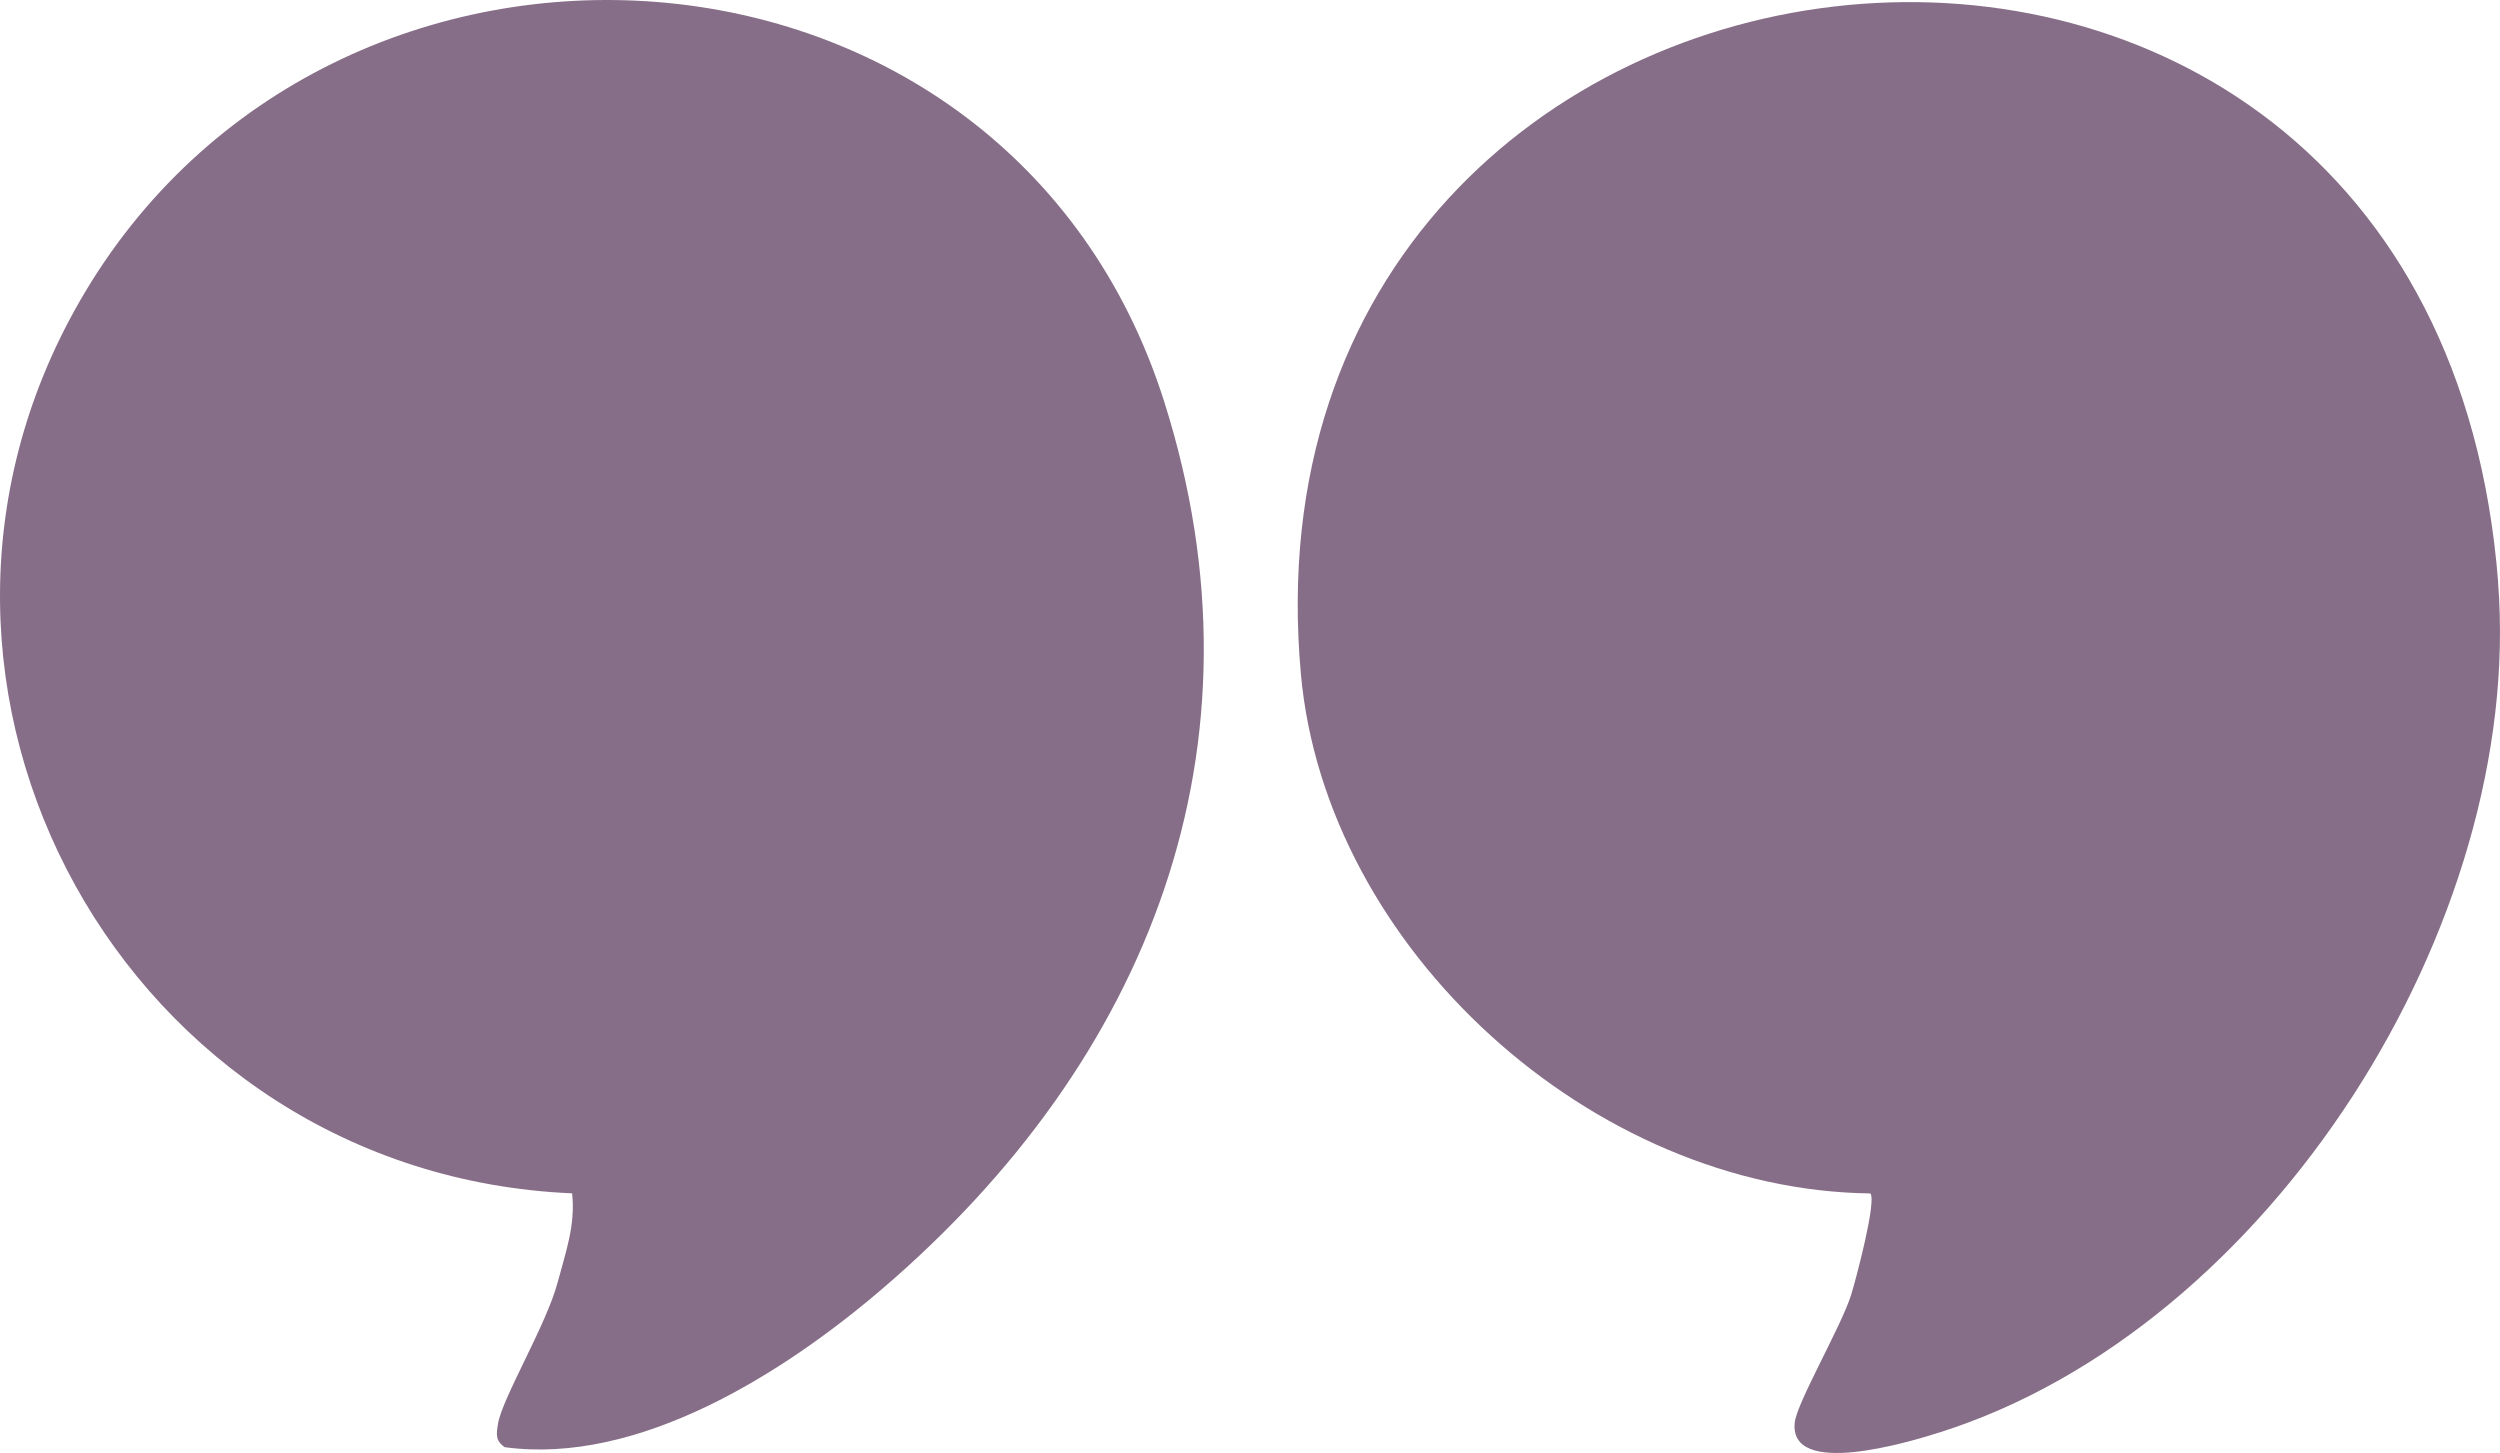
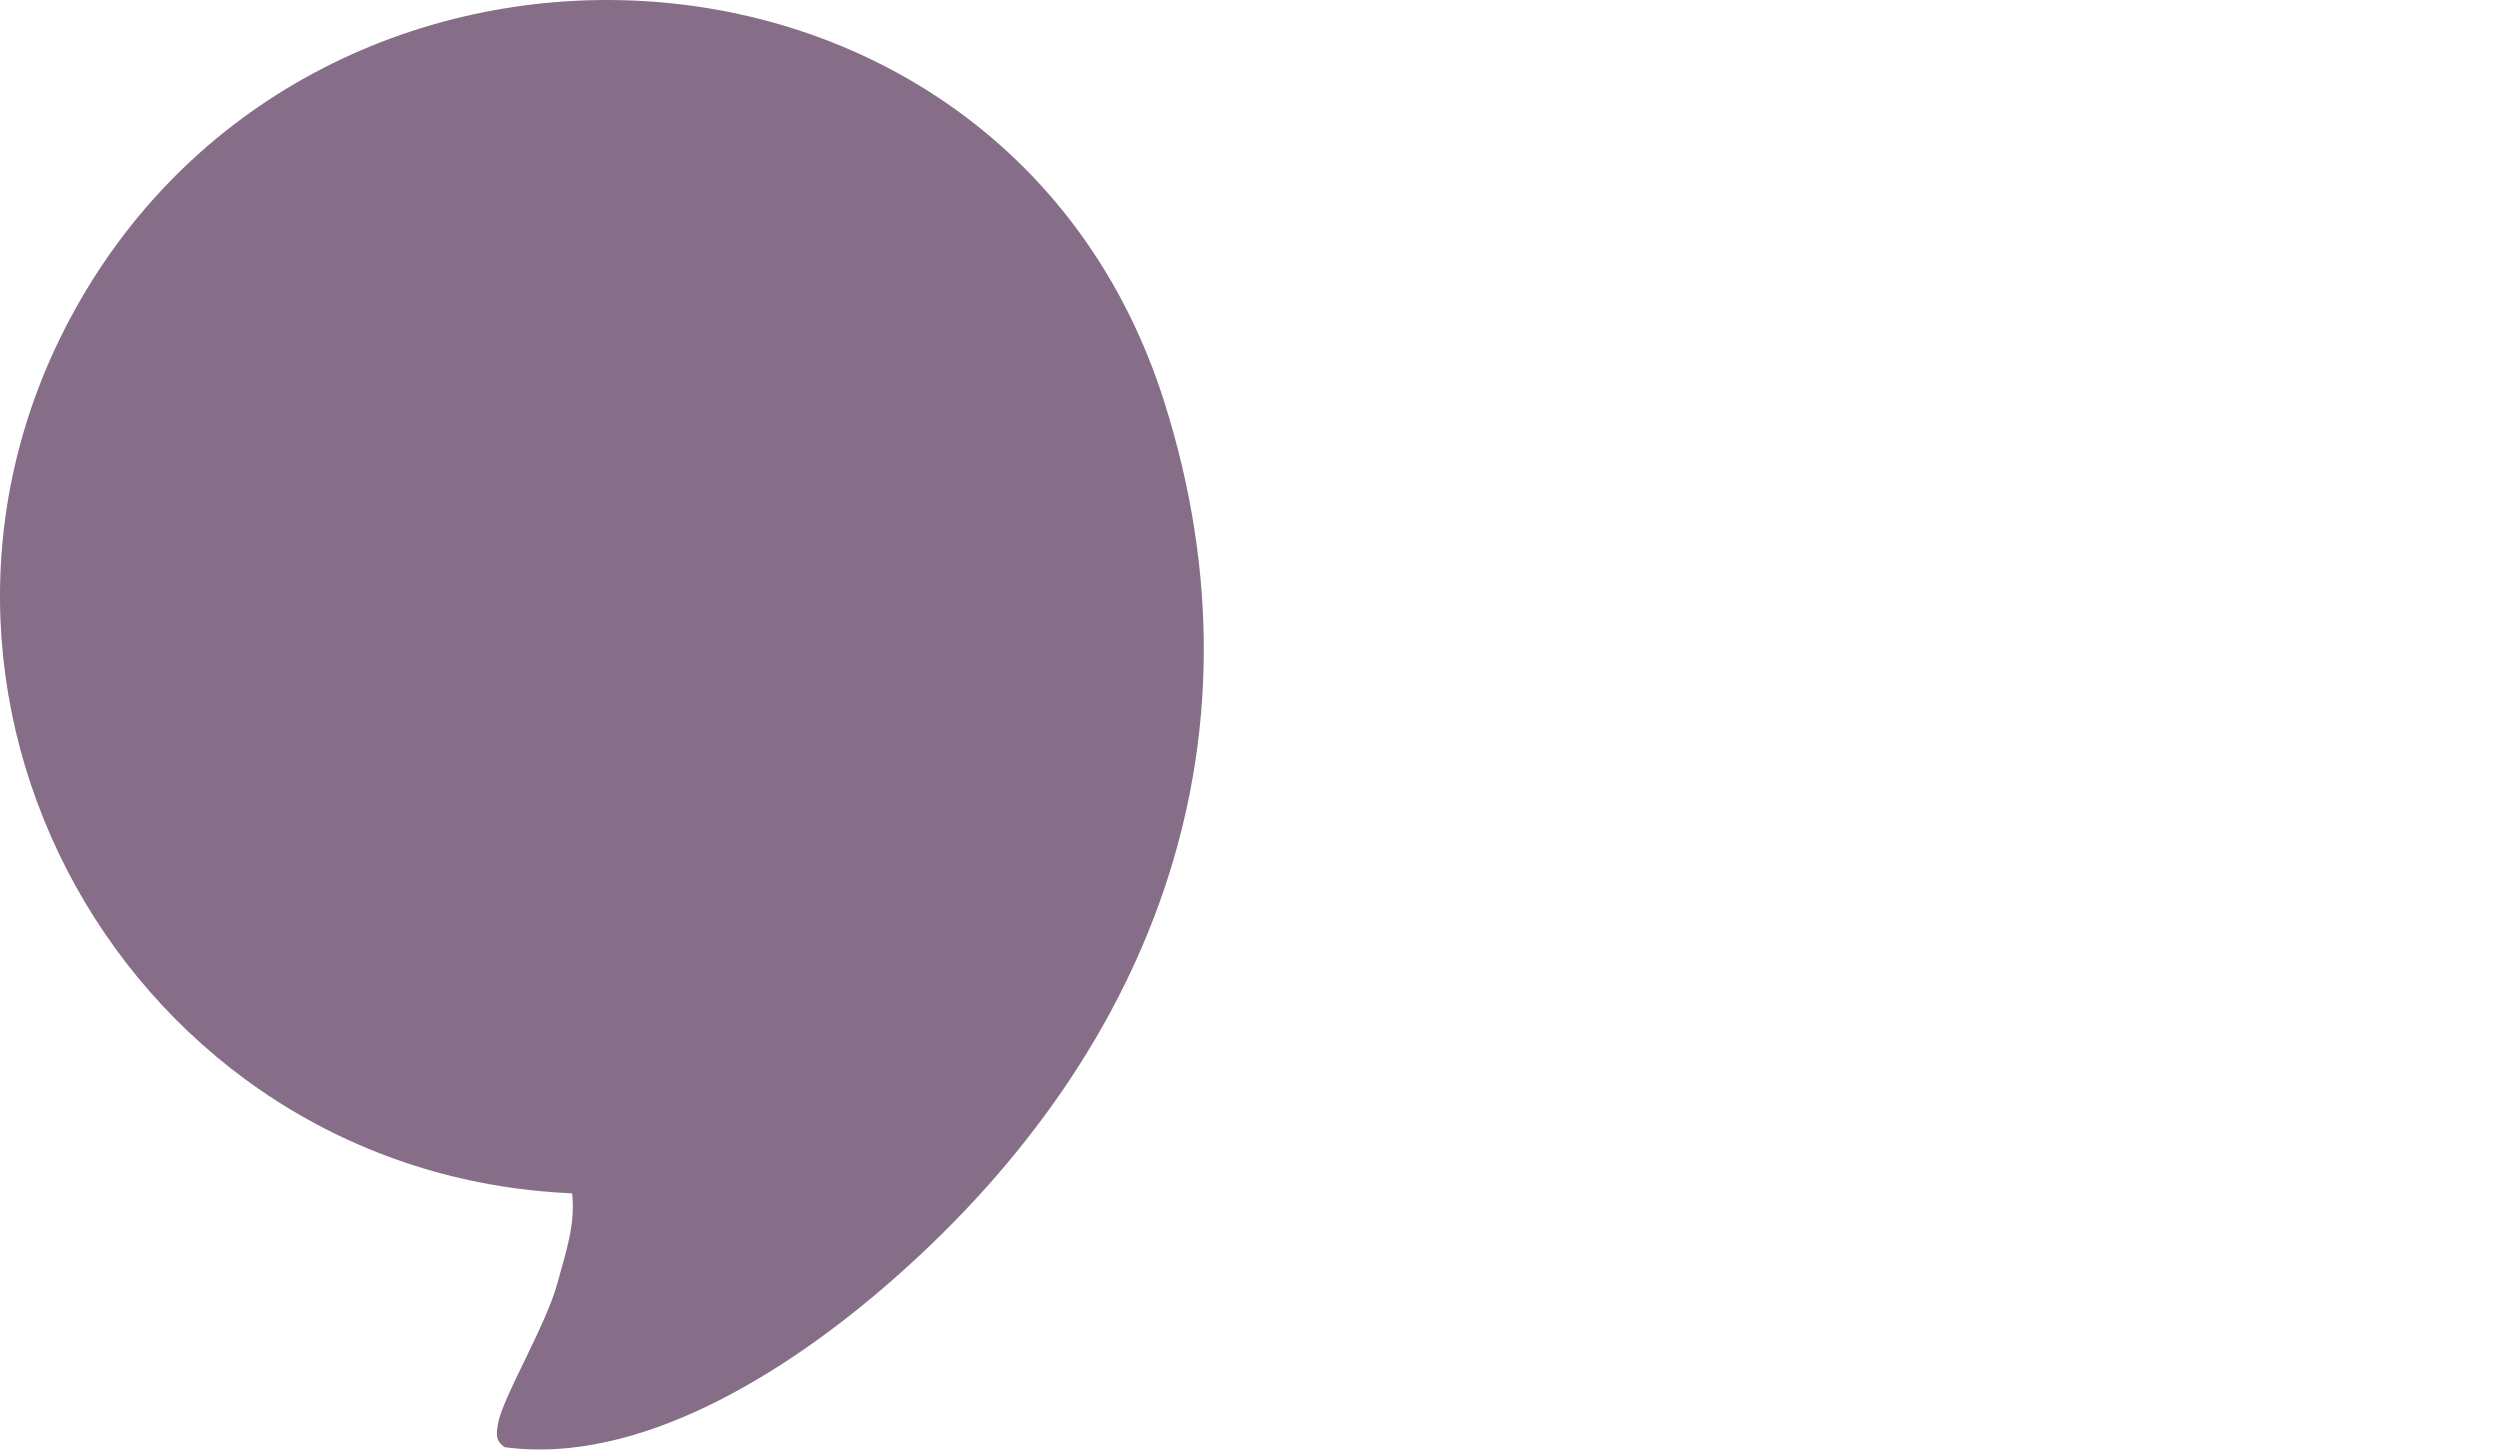
<svg xmlns="http://www.w3.org/2000/svg" width="117" height="68" viewBox="0 0 117 68" fill="none">
  <path d="M3.725 14.107C-6.689 32.243 5.927 54.957 26.774 55.848C26.943 57.323 26.461 58.649 26.092 60.034C25.567 62.01 23.494 65.449 23.306 66.636C23.231 67.106 23.169 67.421 23.623 67.729C29.898 68.581 36.702 64.243 41.28 60.326C53.759 49.647 59.603 34.954 54.488 18.806C47.131 -4.426 15.44 -6.297 3.725 14.107Z" fill="#876E88" />
-   <path d="M116.915 27.263C113.803 -12.743 57.49 -6.22 60.88 31.531C62.037 44.403 74.524 55.7 87.528 55.852C87.846 56.16 86.85 59.906 86.631 60.606C86.16 62.1 84.091 65.644 83.993 66.577C83.719 69.195 89.362 67.484 90.762 67.04C106.251 62.147 118.15 43.197 116.911 27.267L116.915 27.263Z" fill="#876E88" />
</svg>